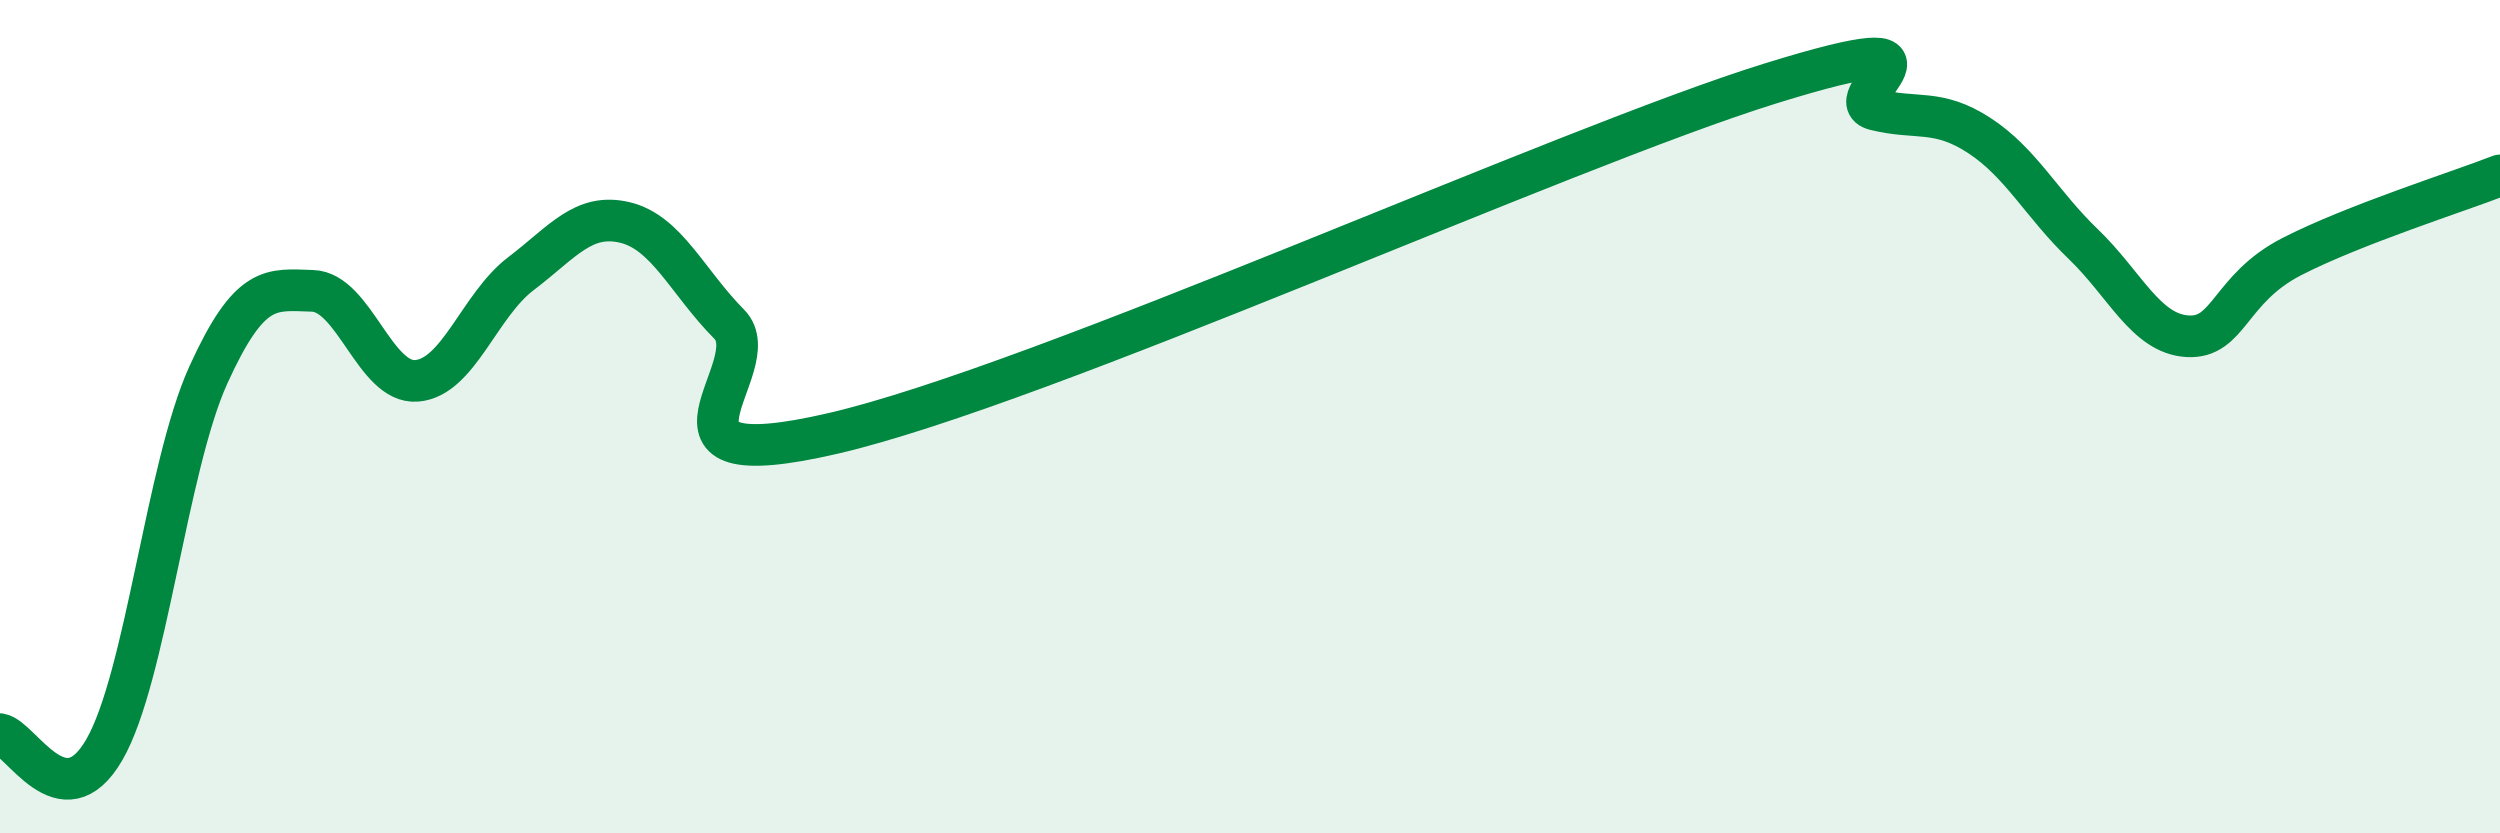
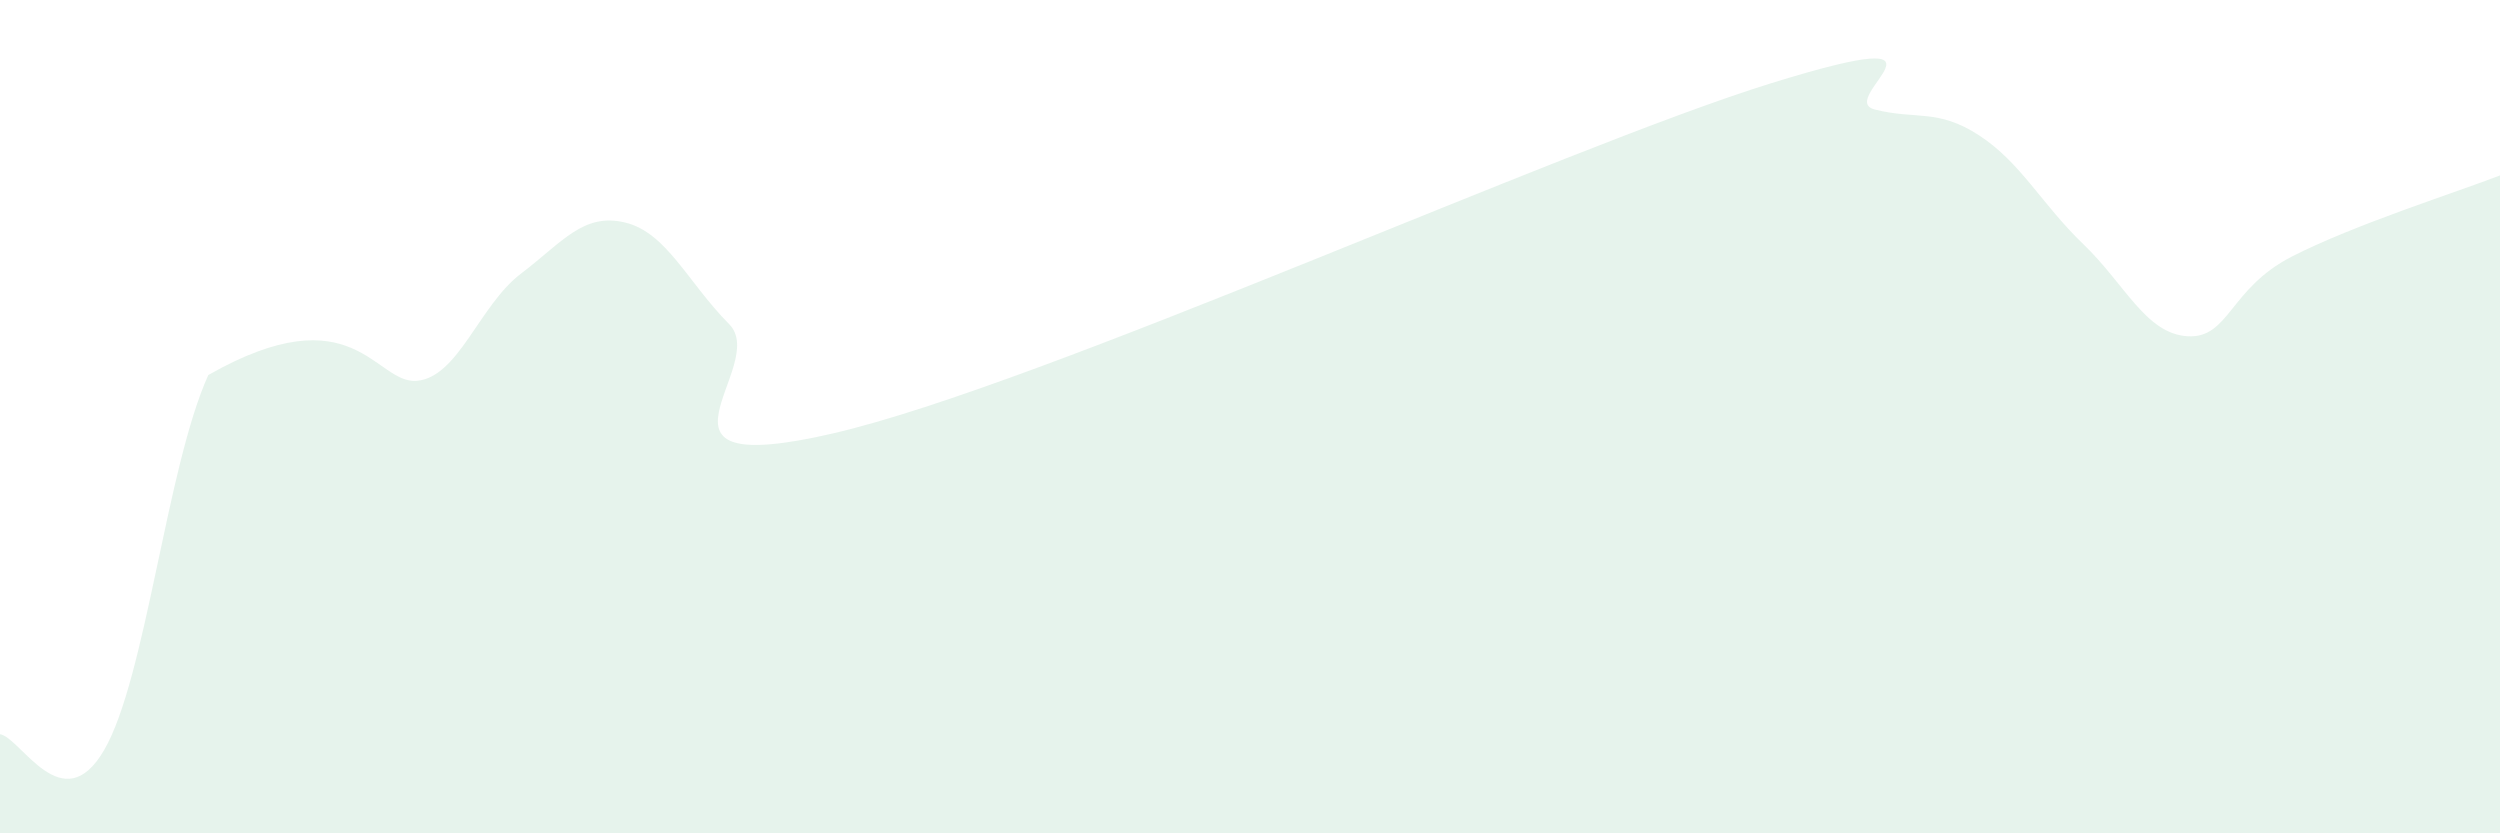
<svg xmlns="http://www.w3.org/2000/svg" width="60" height="20" viewBox="0 0 60 20">
-   <path d="M 0,17.62 C 0.5,17.7 1.5,19.72 2.5,18 C 3.5,16.28 4,11.2 5,9 C 6,6.8 6.5,6.95 7.5,6.98 C 8.5,7.01 9,9.22 10,9.14 C 11,9.06 11.5,7.33 12.5,6.57 C 13.5,5.81 14,5.1 15,5.34 C 16,5.58 16.5,6.77 17.5,7.78 C 18.5,8.79 15,11.56 20,10.4 C 25,9.24 37.5,3.55 42.5,2 C 47.5,0.45 44,2.38 45,2.63 C 46,2.88 46.5,2.6 47.5,3.25 C 48.5,3.9 49,4.9 50,5.86 C 51,6.82 51.5,8.01 52.5,8.07 C 53.5,8.13 53.5,6.93 55,6.16 C 56.5,5.39 59,4.6 60,4.21L60 20L0 20Z" fill="#008740" opacity="0.1" stroke-linecap="round" stroke-linejoin="round" />
-   <path d="M 0,17.62 C 0.5,17.7 1.5,19.72 2.5,18 C 3.5,16.28 4,11.2 5,9 C 6,6.8 6.5,6.95 7.5,6.98 C 8.5,7.01 9,9.22 10,9.14 C 11,9.06 11.5,7.33 12.5,6.57 C 13.5,5.81 14,5.1 15,5.34 C 16,5.58 16.5,6.77 17.5,7.78 C 18.5,8.79 15,11.56 20,10.4 C 25,9.24 37.5,3.55 42.5,2 C 47.5,0.45 44,2.38 45,2.63 C 46,2.88 46.5,2.6 47.5,3.25 C 48.5,3.9 49,4.9 50,5.86 C 51,6.82 51.5,8.01 52.5,8.07 C 53.5,8.13 53.5,6.93 55,6.16 C 56.5,5.39 59,4.6 60,4.21" stroke="#008740" stroke-width="1" fill="none" stroke-linecap="round" stroke-linejoin="round" />
+   <path d="M 0,17.62 C 0.5,17.7 1.5,19.72 2.5,18 C 3.5,16.28 4,11.2 5,9 C 8.5,7.01 9,9.22 10,9.14 C 11,9.06 11.5,7.33 12.5,6.57 C 13.5,5.81 14,5.1 15,5.34 C 16,5.58 16.5,6.77 17.5,7.78 C 18.5,8.79 15,11.56 20,10.4 C 25,9.24 37.5,3.55 42.5,2 C 47.5,0.45 44,2.38 45,2.63 C 46,2.88 46.5,2.6 47.5,3.25 C 48.5,3.9 49,4.9 50,5.86 C 51,6.82 51.5,8.01 52.5,8.07 C 53.5,8.13 53.5,6.93 55,6.16 C 56.5,5.39 59,4.6 60,4.21L60 20L0 20Z" fill="#008740" opacity="0.1" stroke-linecap="round" stroke-linejoin="round" />
</svg>